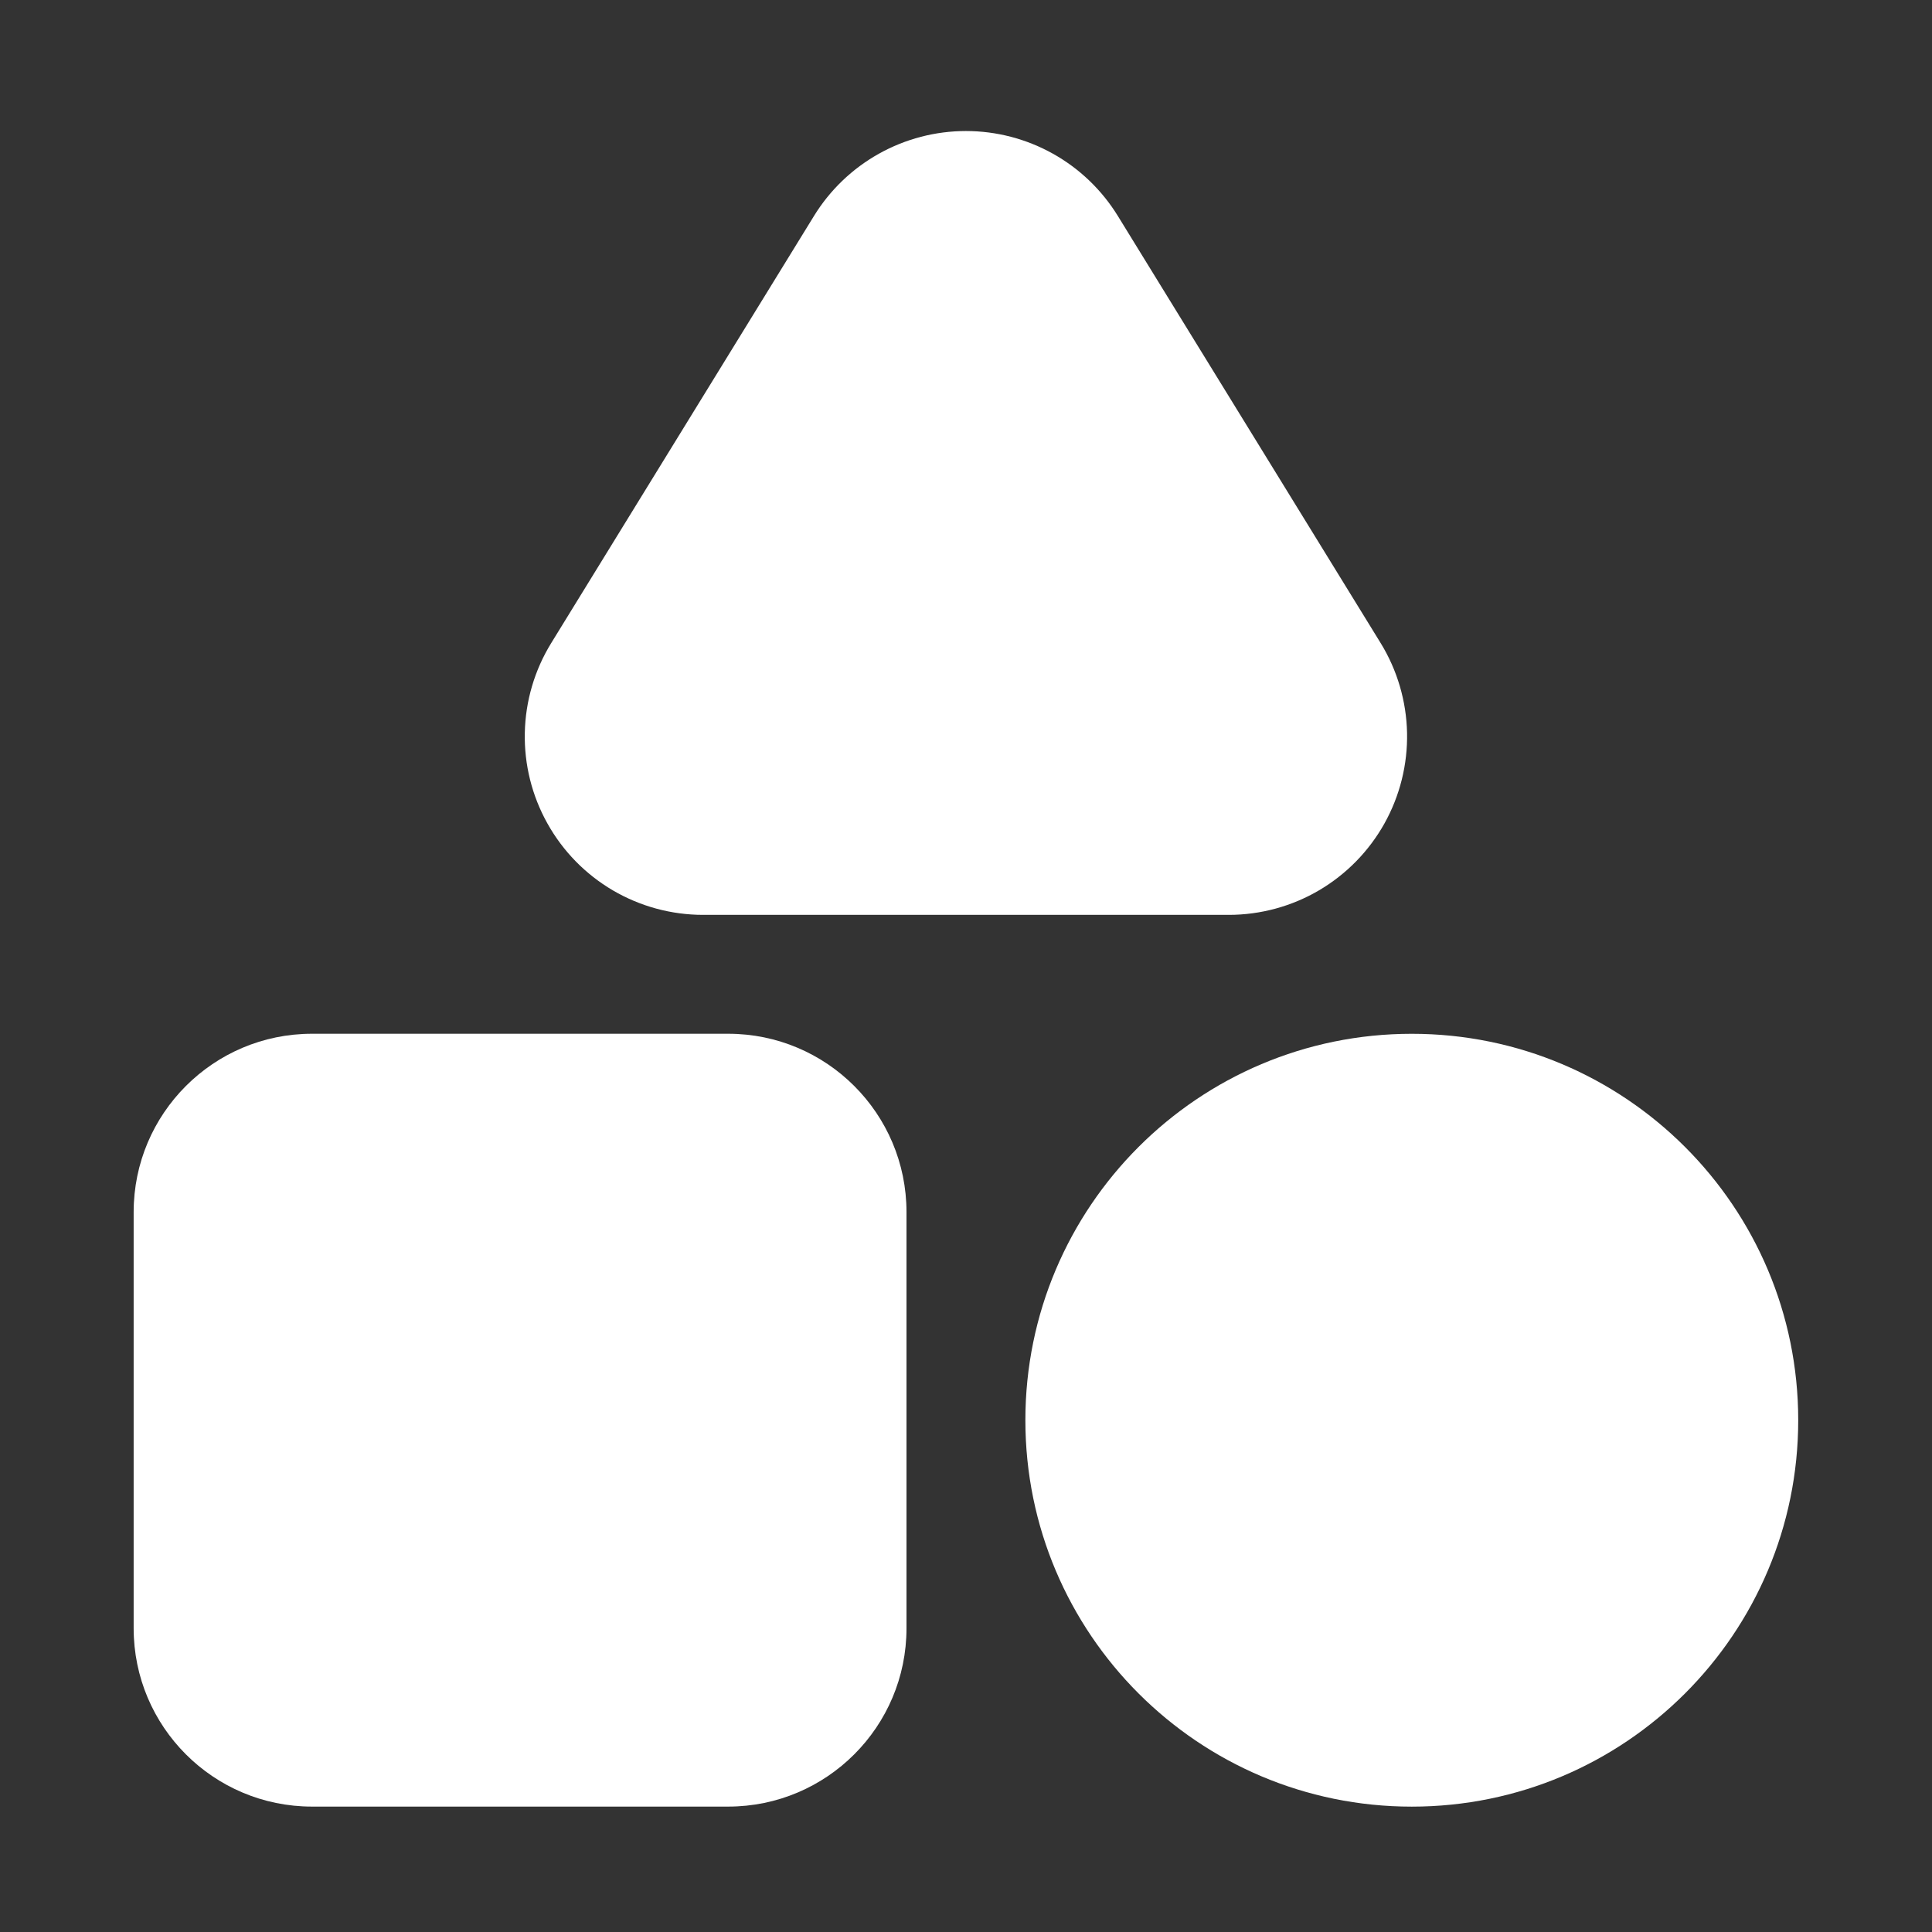
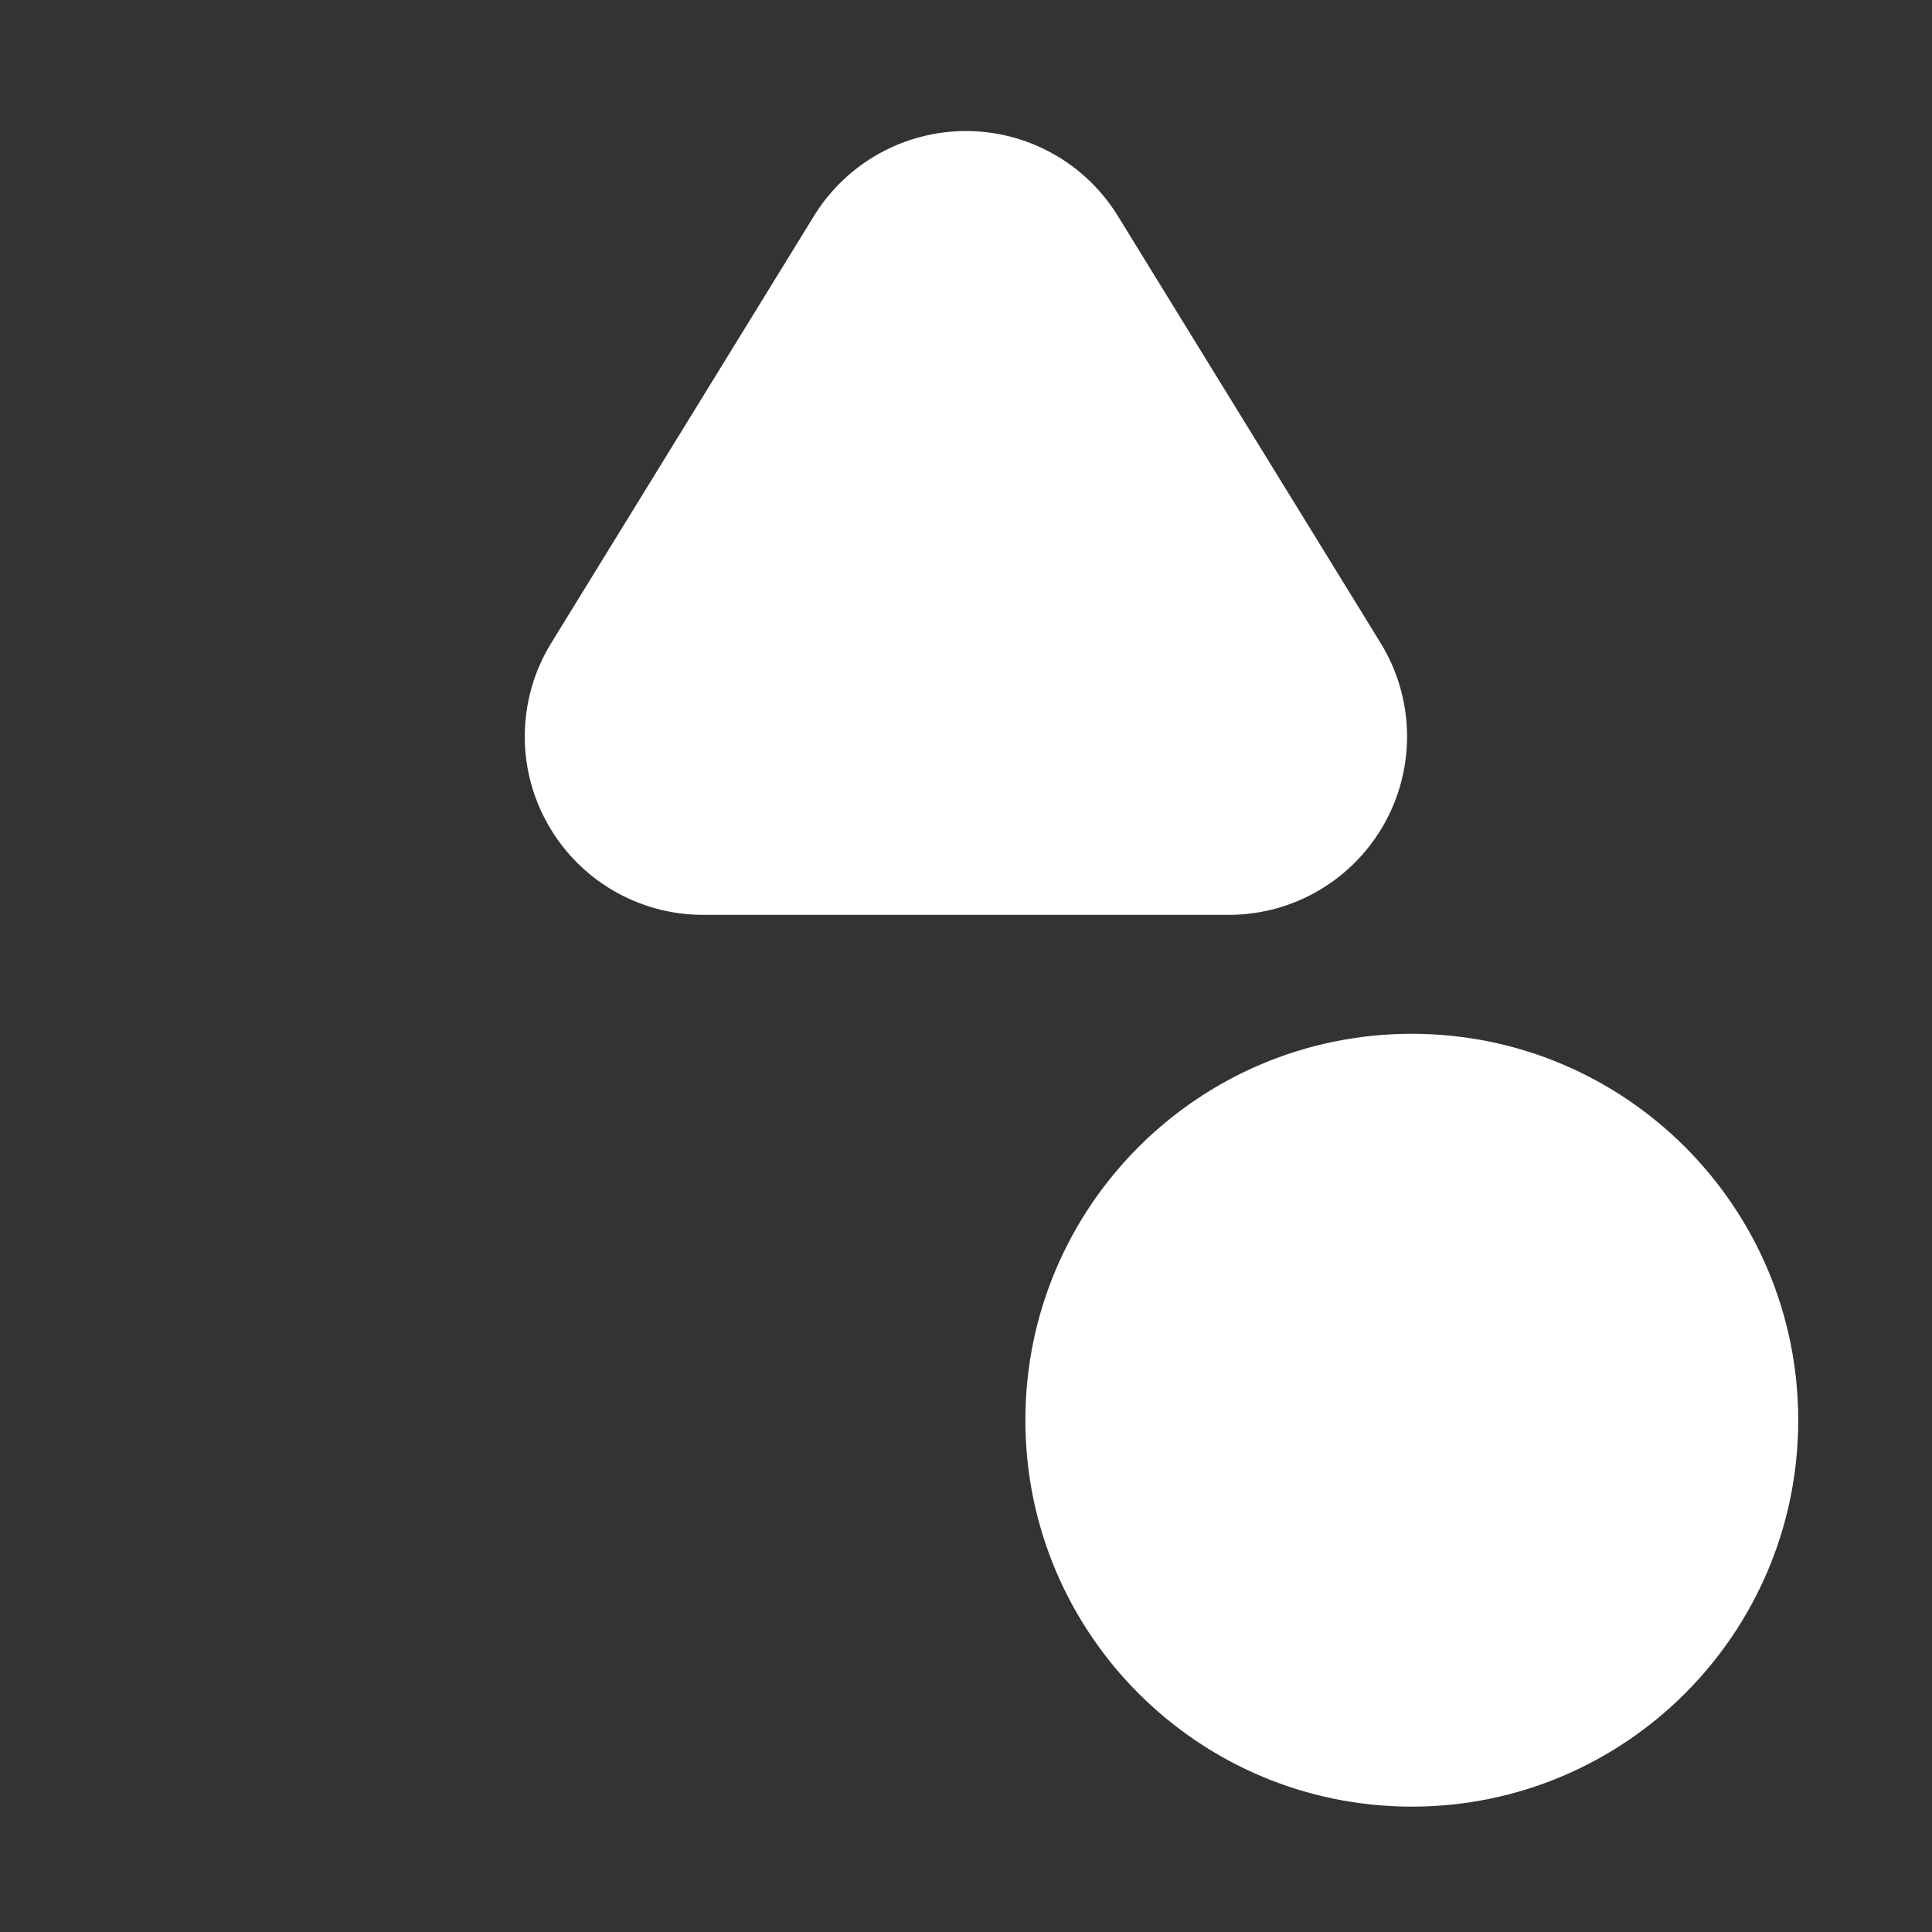
<svg xmlns="http://www.w3.org/2000/svg" width="45" height="45" viewBox="0 0 45 45" fill="none">
  <rect x="0" y="0" width="45" height="45" fill="#333333" stroke="none" />
-   <path d="M16.96 24.078H7.267C4.973 24.078 3.113 25.938 3.113 28.232V37.925C3.113 40.219 4.973 42.079 7.267 42.079H16.96C19.254 42.079 21.114 40.219 21.114 37.925V28.232C21.114 25.938 19.254 24.078 16.96 24.078Z" fill="white" />
  <path d="M32.883 42.08C37.854 42.08 41.884 38.05 41.884 33.079C41.884 28.108 37.854 24.079 32.883 24.079C27.913 24.079 23.883 28.108 23.883 33.079C23.883 38.05 27.913 42.08 32.883 42.08Z" fill="white" />
  <path d="M16.377 21.309H28.62C29.359 21.309 30.085 21.112 30.722 20.738C31.359 20.364 31.885 19.826 32.246 19.181C32.606 18.536 32.788 17.807 32.773 17.068C32.757 16.329 32.545 15.608 32.158 14.978L26.036 5.029C25.664 4.425 25.144 3.926 24.525 3.58C23.905 3.234 23.208 3.052 22.498 3.052C21.789 3.052 21.091 3.234 20.472 3.58C19.852 3.926 19.332 4.425 18.96 5.029L12.839 14.978C12.451 15.608 12.239 16.329 12.224 17.068C12.208 17.807 12.39 18.536 12.751 19.181C13.111 19.826 13.637 20.364 14.274 20.738C14.912 21.112 15.637 21.309 16.377 21.309Z" fill="white" />
</svg>